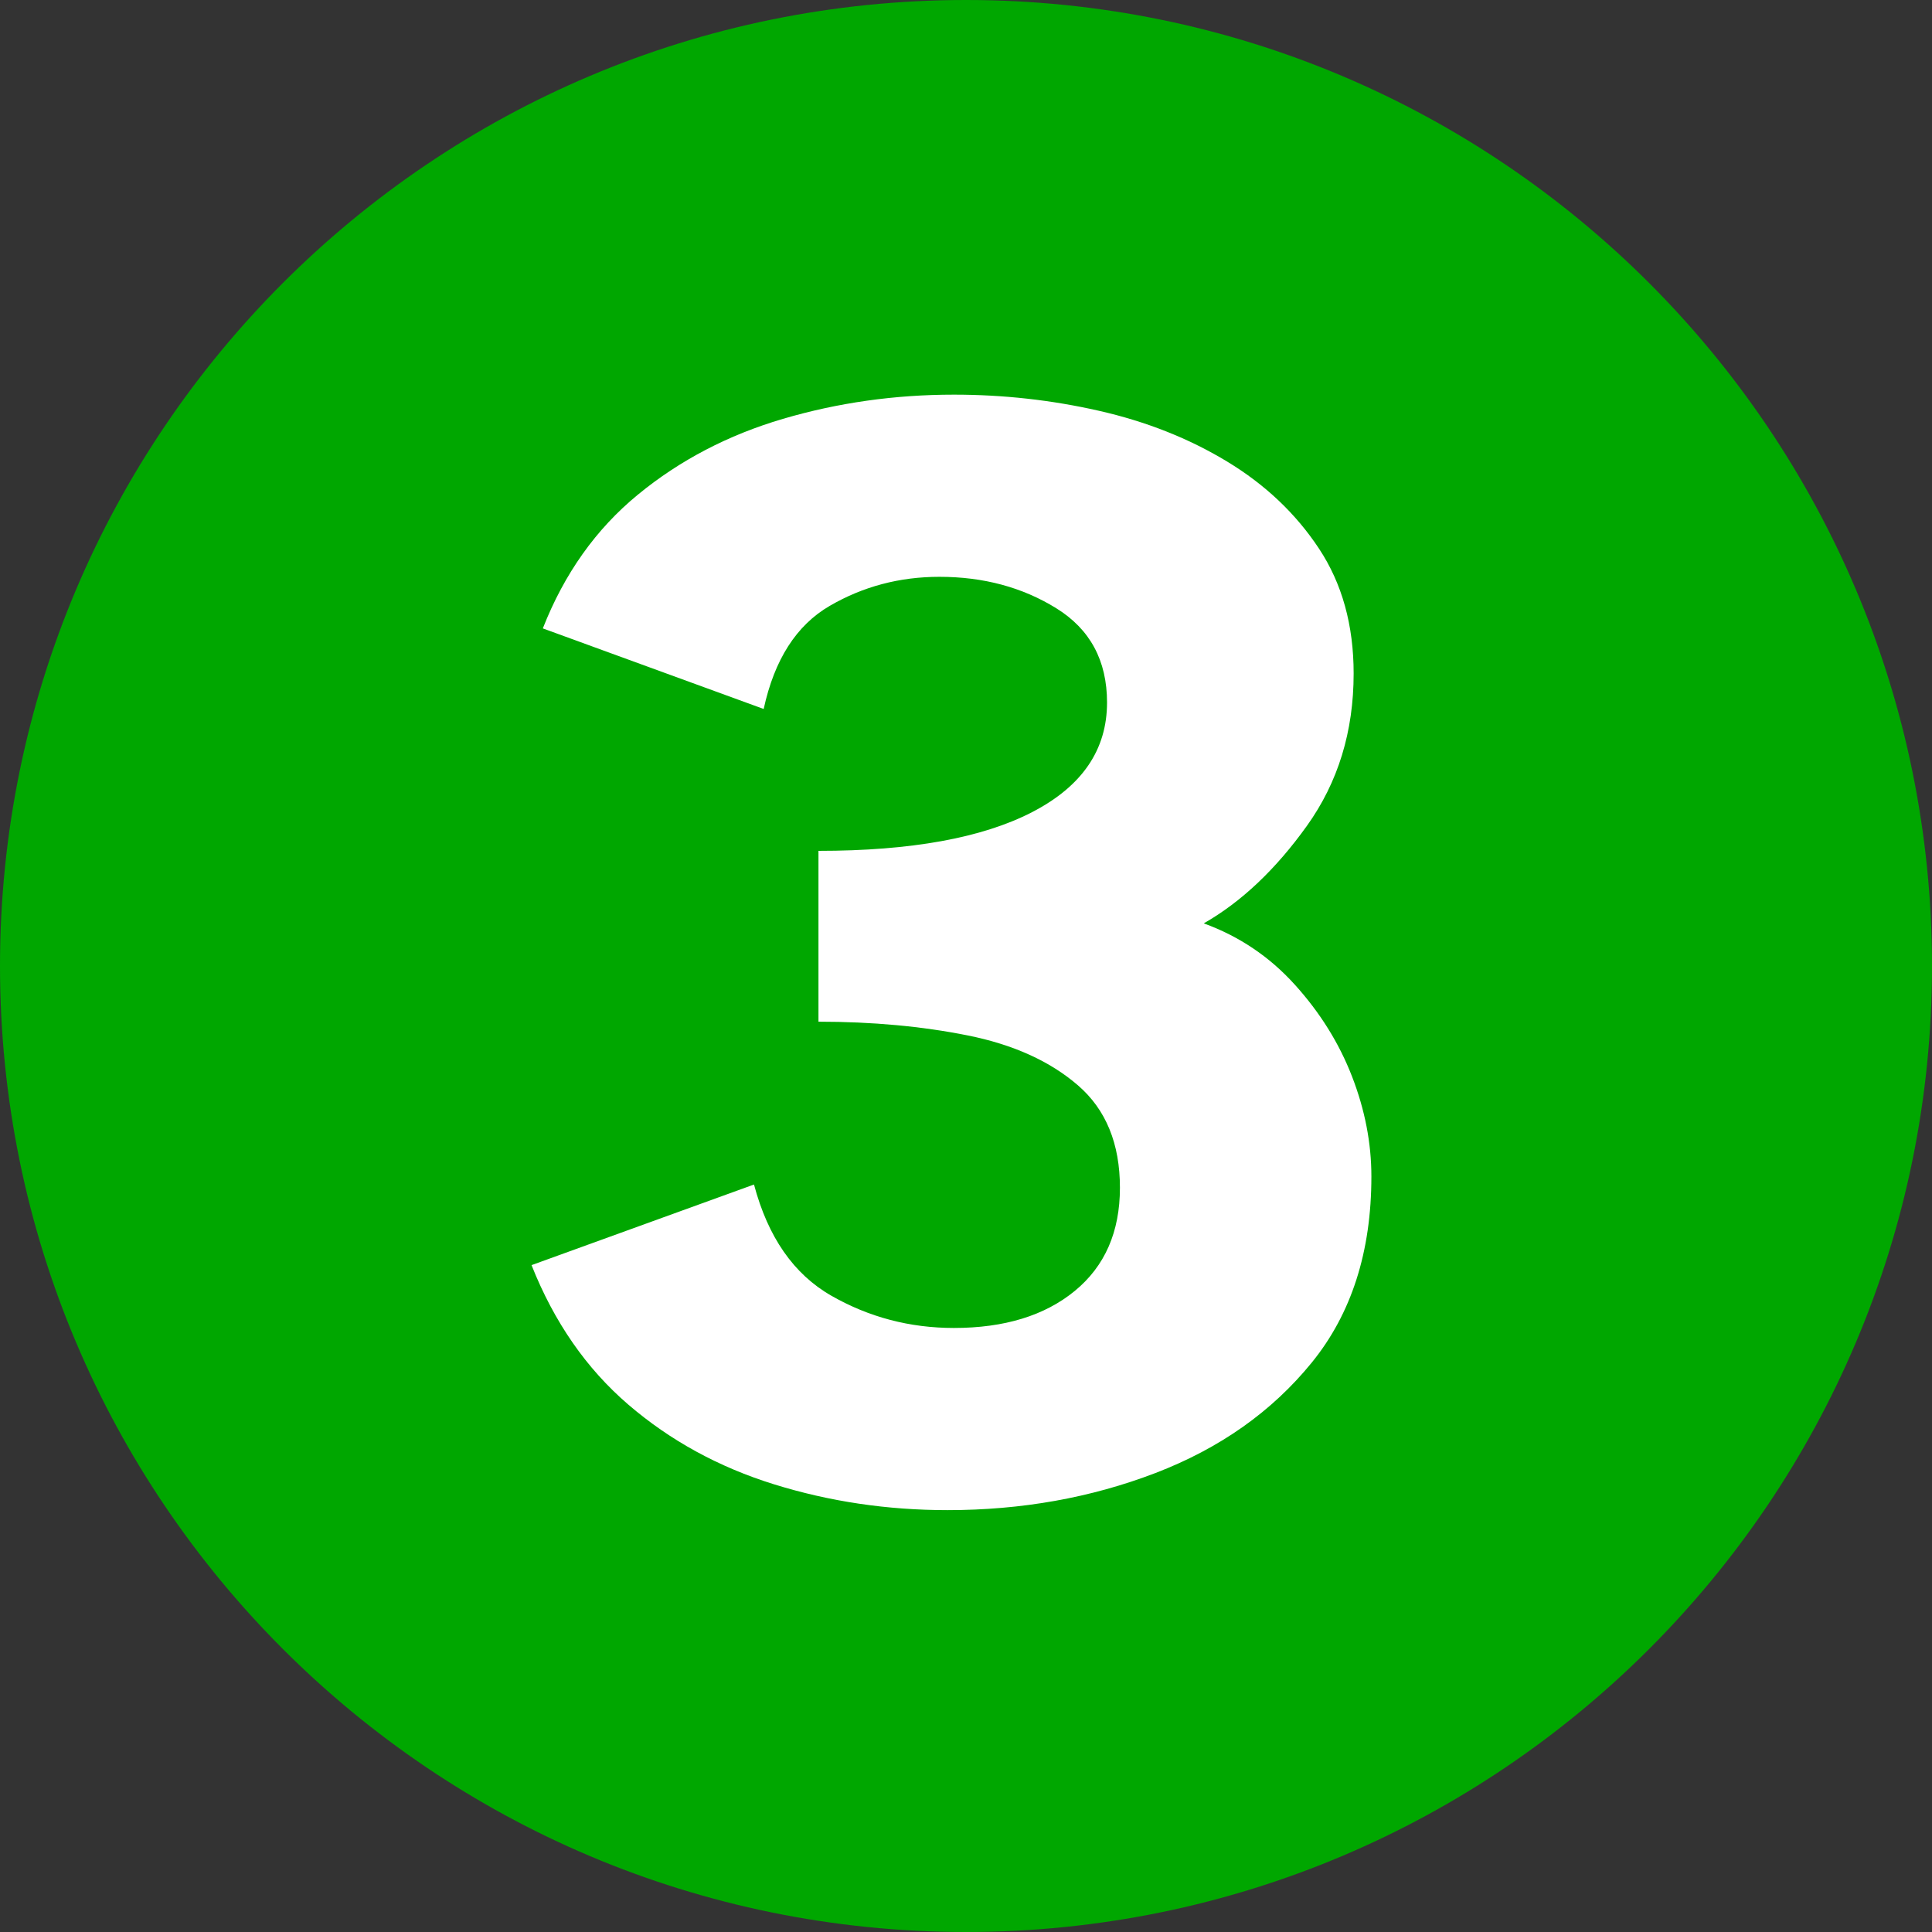
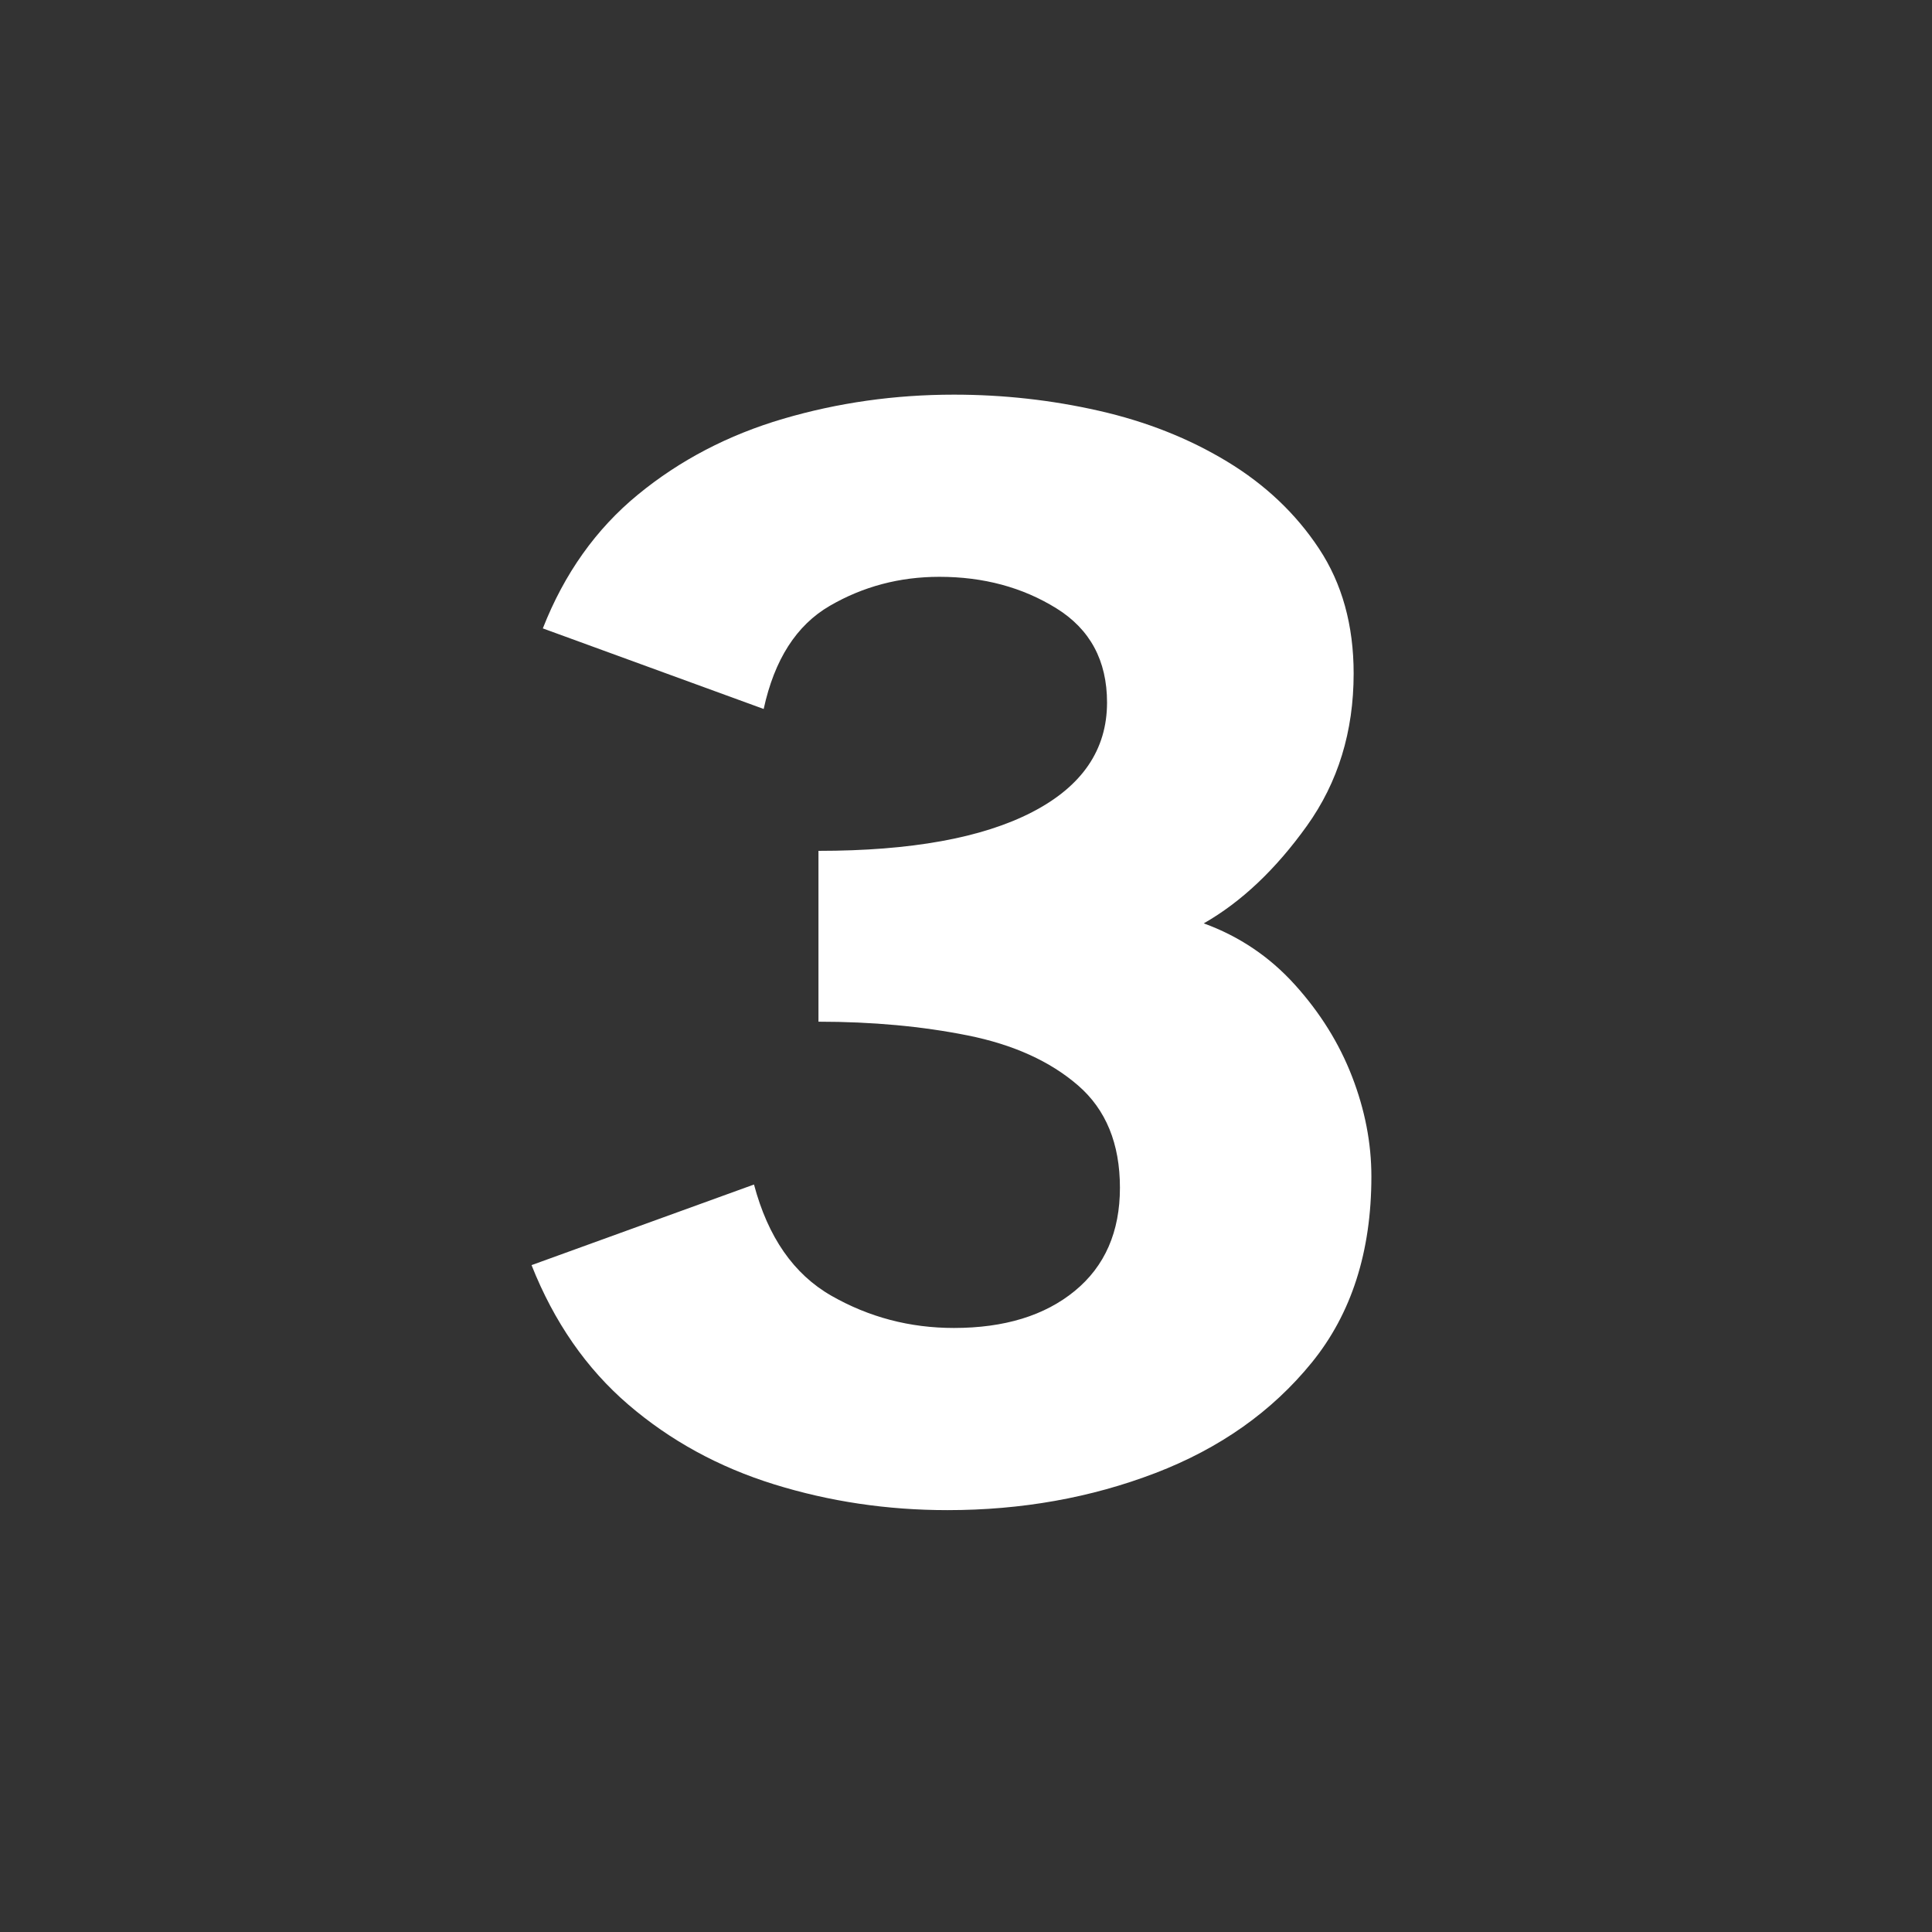
<svg xmlns="http://www.w3.org/2000/svg" width="1080" zoomAndPan="magnify" viewBox="0 0 810 810" height="1080" preserveAspectRatio="xMidYMid meet" version="1.0">
  <rect x="0" y="0" width="810" height="810" fill="#333333" stroke="none" />
  <defs>
    <g />
    <clipPath id="8368d74ca5">
-       <path d="M 405 0 C 181.324 0 0 181.324 0 405 C 0 628.676 181.324 810 405 810 C 628.676 810 810 628.676 810 405 C 810 181.324 628.676 0 405 0 Z M 405 0 " clip-rule="nonzero" />
-     </clipPath>
+       </clipPath>
  </defs>
  <g clip-path="url(#8368d74ca5)">
    <rect x="-81" width="972" fill="#00a700" y="-81" height="972" fill-opacity="1" />
  </g>
  <g fill="#ffffff" fill-opacity="1">
    <g transform="translate(200.553, 625.021)">
      <g>
        <path d="M 196.672 8.109 C 171.43 8.109 147.207 4.504 124 -2.703 C 100.801 -9.91 80.414 -21.062 62.844 -36.156 C 45.281 -51.25 31.766 -70.734 22.297 -94.609 L 115.562 -128.406 C 121.426 -106.332 132.238 -90.789 148 -81.781 C 163.77 -72.77 180.895 -68.266 199.375 -68.266 C 220.551 -68.266 237.445 -73.441 250.062 -83.797 C 262.676 -94.16 268.984 -108.582 268.984 -127.062 C 268.984 -145.531 263.125 -159.832 251.406 -169.969 C 239.695 -180.102 224.266 -187.086 205.109 -190.922 C 185.961 -194.754 165.125 -196.672 142.594 -196.672 L 142.594 -268.297 C 181.344 -268.297 211.191 -273.703 232.141 -284.516 C 253.098 -295.336 263.578 -310.66 263.578 -330.484 C 263.578 -348.055 256.477 -361.234 242.281 -370.016 C 228.094 -378.797 211.758 -383.188 193.281 -383.188 C 176.613 -383.188 161.297 -379.129 147.328 -371.016 C 133.359 -362.91 124.125 -348.5 119.625 -327.781 L 27.031 -361.562 C 36.039 -384.539 49.332 -403.238 66.906 -417.656 C 84.477 -432.07 104.754 -442.66 127.734 -449.422 C 150.711 -456.18 174.594 -459.562 199.375 -459.562 C 220.094 -459.562 240.363 -457.305 260.188 -452.797 C 280.02 -448.297 297.93 -441.203 313.922 -431.516 C 329.922 -421.828 342.758 -409.66 352.438 -395.016 C 362.125 -380.379 366.969 -362.922 366.969 -342.641 C 366.969 -318.316 360.438 -297.031 347.375 -278.781 C 334.312 -260.531 319.895 -246.898 304.125 -237.891 C 318.988 -232.484 331.711 -223.922 342.297 -212.203 C 352.891 -200.492 360.891 -187.656 366.297 -173.688 C 371.703 -159.719 374.406 -145.75 374.406 -131.781 C 374.406 -100.25 366.066 -74.234 349.391 -53.734 C 332.723 -33.234 310.875 -17.801 283.844 -7.438 C 256.812 2.926 227.754 8.109 196.672 8.109 Z M 196.672 8.109 " />
      </g>
    </g>
  </g>
</svg>